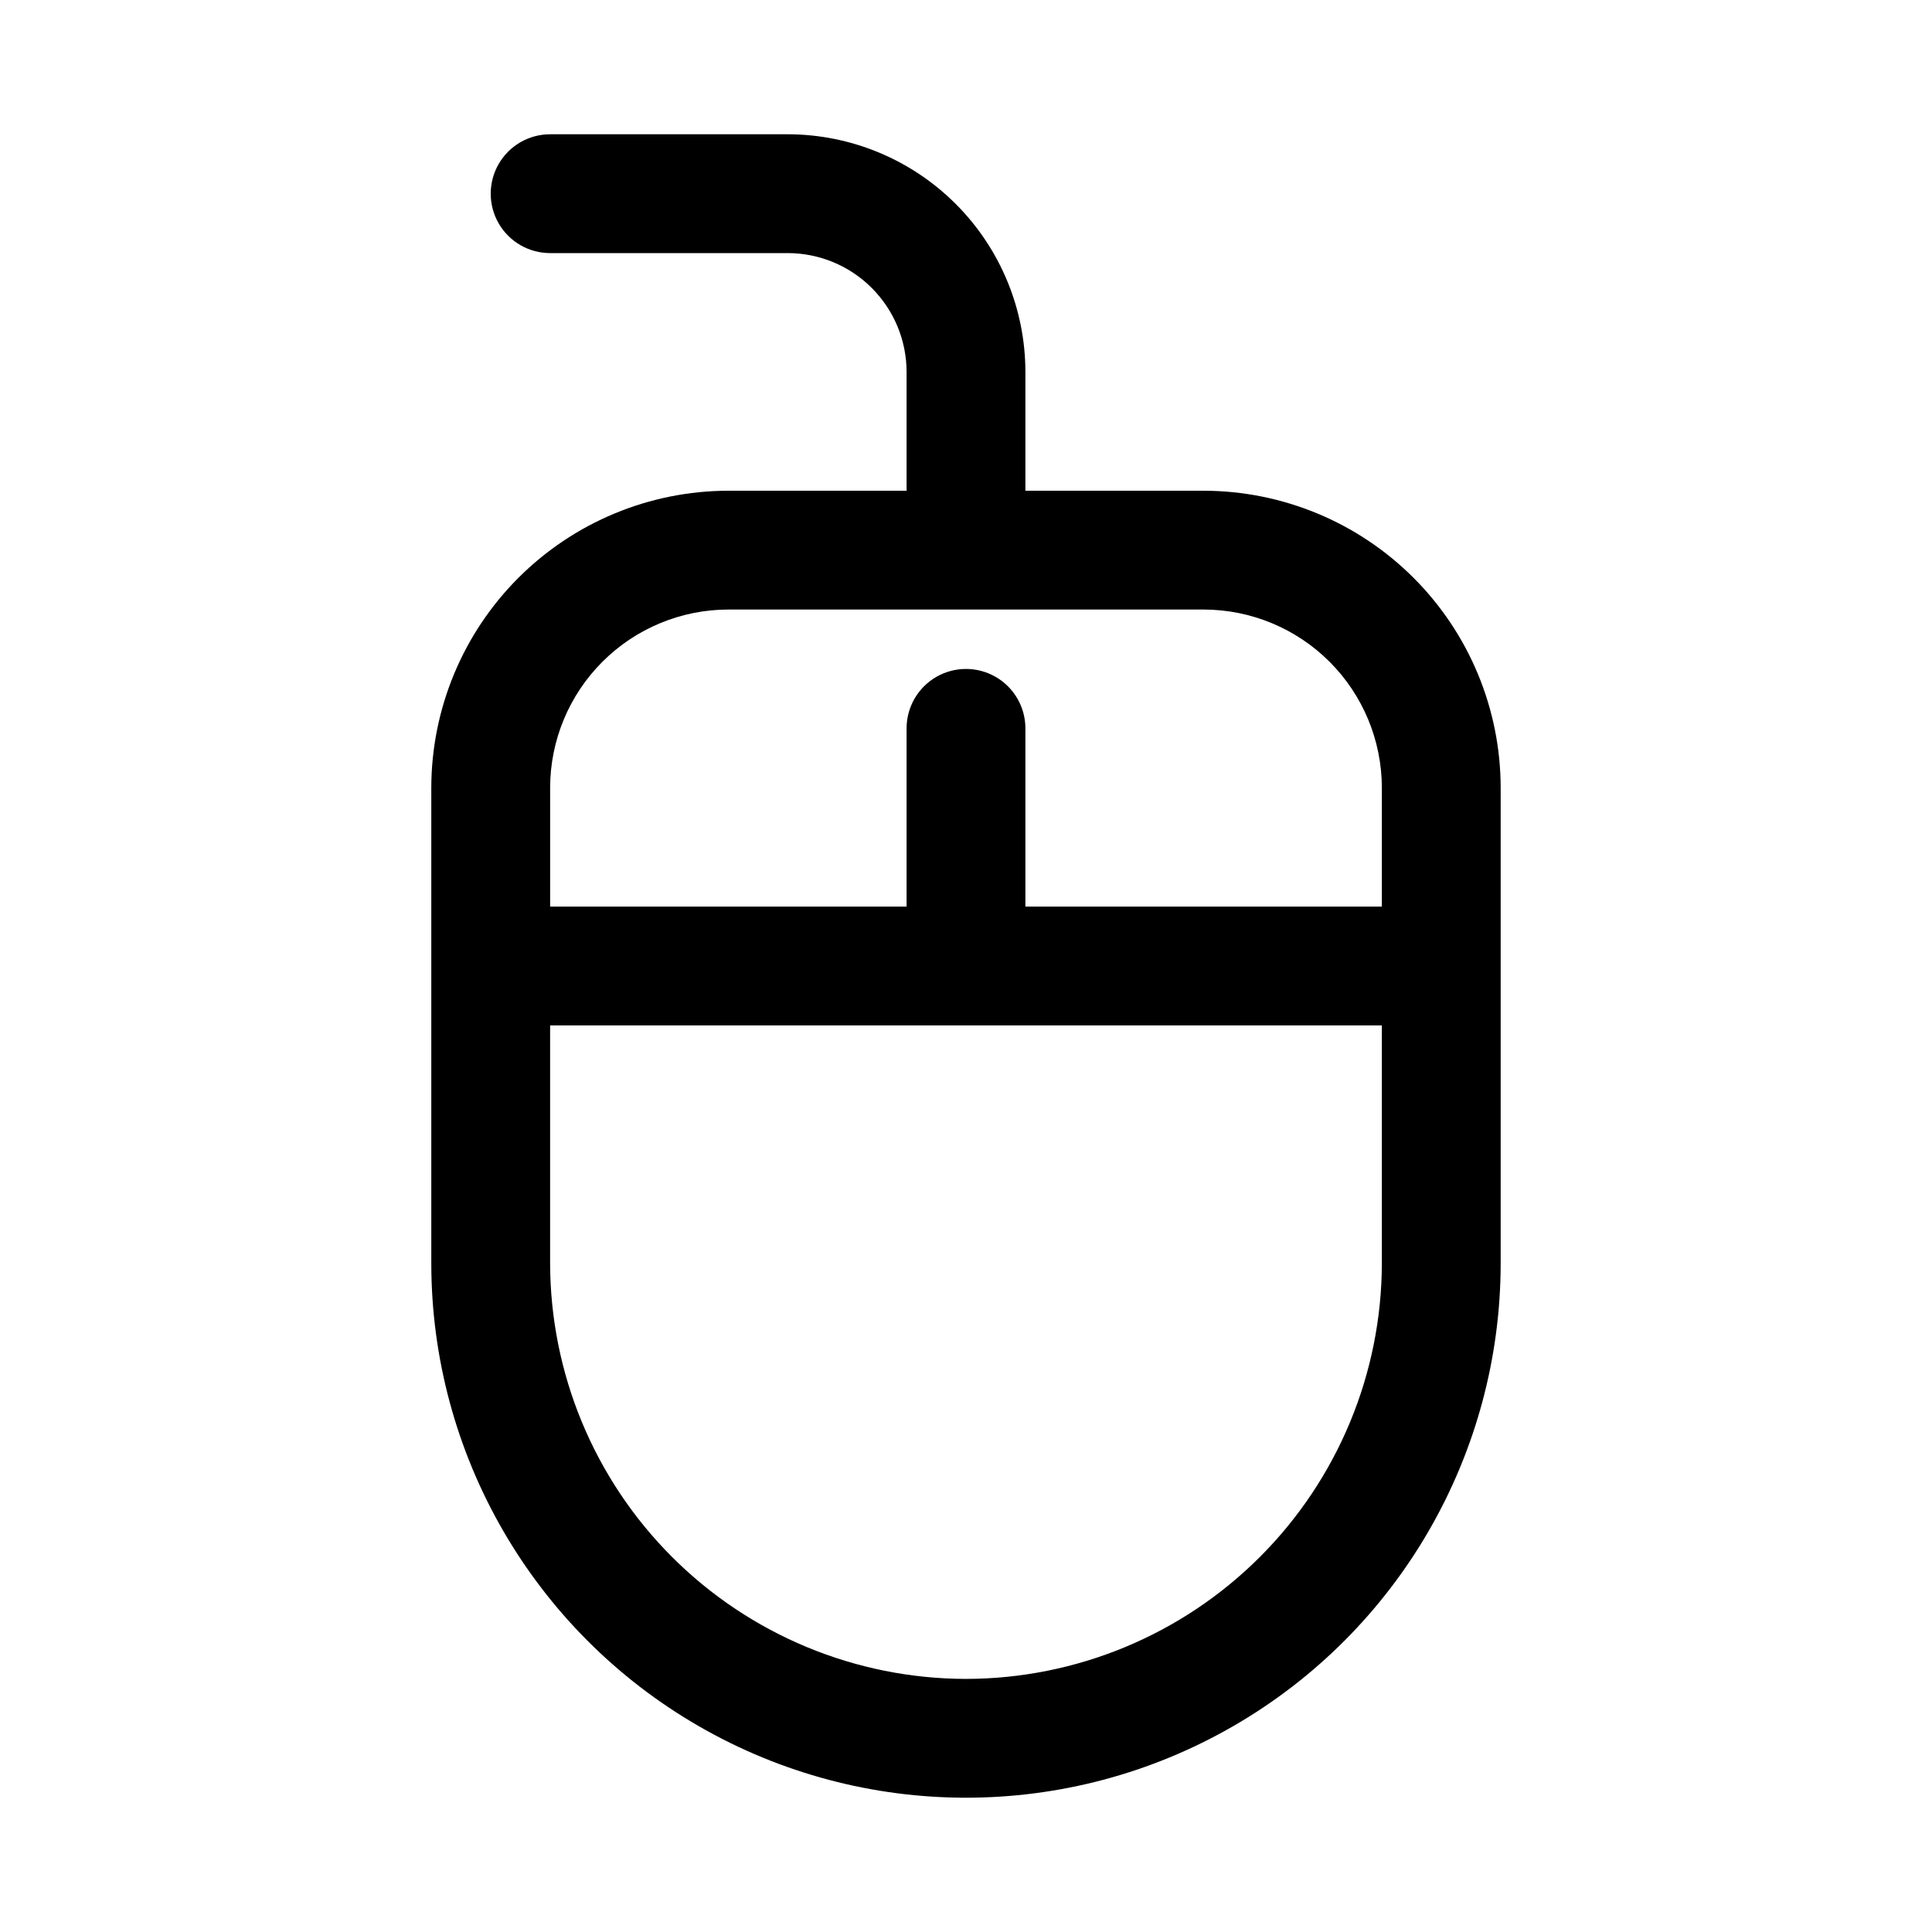
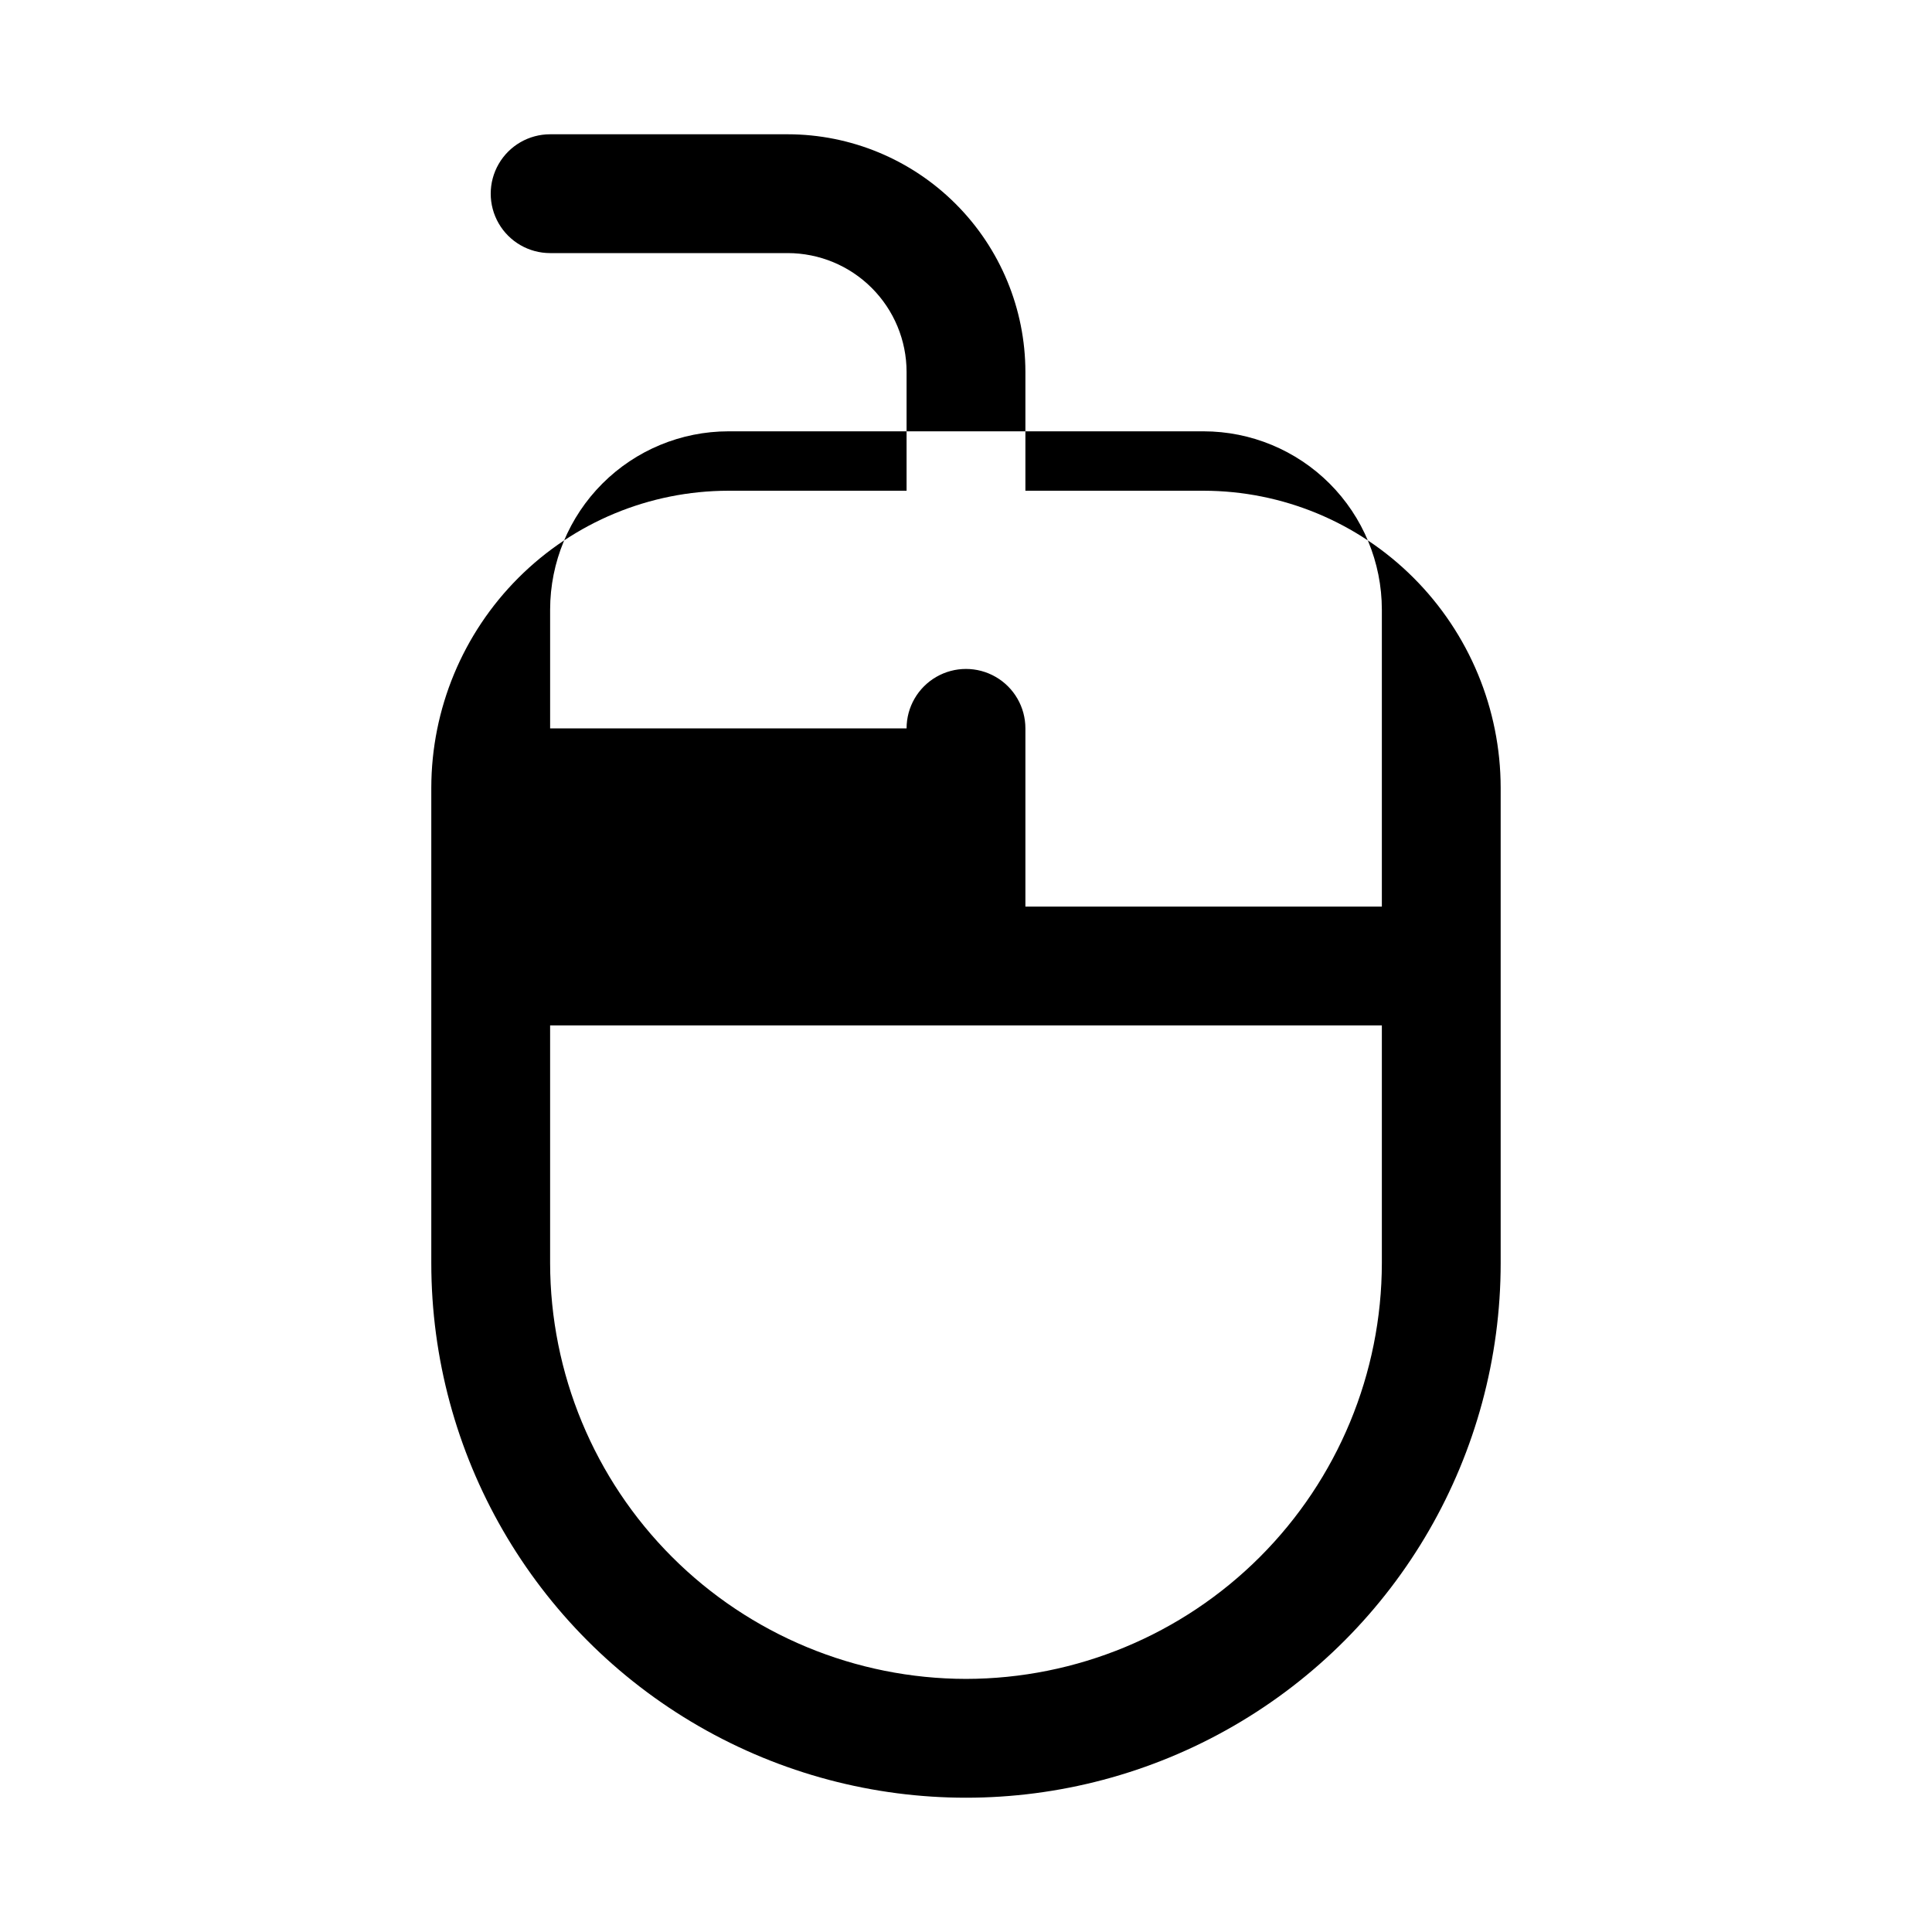
<svg xmlns="http://www.w3.org/2000/svg" fill="#000000" width="800px" height="800px" version="1.1" viewBox="144 144 512 512">
-   <path d="m337.02 274.05c-20.871 0.023-40.879 8.324-55.637 23.082-14.758 14.758-23.059 34.766-23.086 55.637v125.95c0 50.625 27.008 97.402 70.848 122.71 43.844 25.312 97.855 25.312 141.7 0 43.84-25.309 70.848-72.086 70.848-122.71v-125.95c-0.023-20.871-8.328-40.879-23.086-55.637-14.754-14.758-34.766-23.059-55.633-23.082h-47.234v-31.488c-0.016-16.699-6.656-32.707-18.465-44.512-11.805-11.809-27.812-18.449-44.512-18.465h-62.977c-5.625 0-10.82 3-13.633 7.871s-2.812 10.875 0 15.746c2.812 4.871 8.008 7.871 13.633 7.871h62.977c8.348 0.008 16.352 3.328 22.254 9.234 5.906 5.902 9.227 13.906 9.234 22.254v31.488zm62.977 314.88v-0.004c-29.219-0.031-57.234-11.656-77.895-32.316-20.66-20.66-32.281-48.672-32.316-77.891v-62.977h220.42v62.977c-0.035 29.219-11.656 57.23-32.32 77.891-20.66 20.66-48.672 32.281-77.887 32.316zm110.21-236.16v31.488l-94.465-0.004v-47.23c0-5.625-3-10.824-7.871-13.637s-10.875-2.812-15.746 0-7.871 8.012-7.871 13.637v47.23h-94.465v-31.488c0.016-12.523 4.996-24.527 13.852-33.383 8.852-8.855 20.859-13.836 33.383-13.848h125.95c12.52 0.012 24.527 4.992 33.383 13.848 8.852 8.855 13.832 20.859 13.848 33.383z" />
+   <path d="m337.02 274.05c-20.871 0.023-40.879 8.324-55.637 23.082-14.758 14.758-23.059 34.766-23.086 55.637v125.95c0 50.625 27.008 97.402 70.848 122.71 43.844 25.312 97.855 25.312 141.7 0 43.84-25.309 70.848-72.086 70.848-122.71v-125.95c-0.023-20.871-8.328-40.879-23.086-55.637-14.754-14.758-34.766-23.059-55.633-23.082h-47.234v-31.488c-0.016-16.699-6.656-32.707-18.465-44.512-11.805-11.809-27.812-18.449-44.512-18.465h-62.977c-5.625 0-10.82 3-13.633 7.871s-2.812 10.875 0 15.746c2.812 4.871 8.008 7.871 13.633 7.871h62.977c8.348 0.008 16.352 3.328 22.254 9.234 5.906 5.902 9.227 13.906 9.234 22.254v31.488zm62.977 314.88v-0.004c-29.219-0.031-57.234-11.656-77.895-32.316-20.66-20.66-32.281-48.672-32.316-77.891v-62.977h220.42v62.977c-0.035 29.219-11.656 57.23-32.32 77.891-20.66 20.66-48.672 32.281-77.887 32.316zm110.21-236.16v31.488l-94.465-0.004v-47.23c0-5.625-3-10.824-7.871-13.637s-10.875-2.812-15.746 0-7.871 8.012-7.871 13.637h-94.465v-31.488c0.016-12.523 4.996-24.527 13.852-33.383 8.852-8.855 20.859-13.836 33.383-13.848h125.95c12.52 0.012 24.527 4.992 33.383 13.848 8.852 8.855 13.832 20.859 13.848 33.383z" />
</svg>